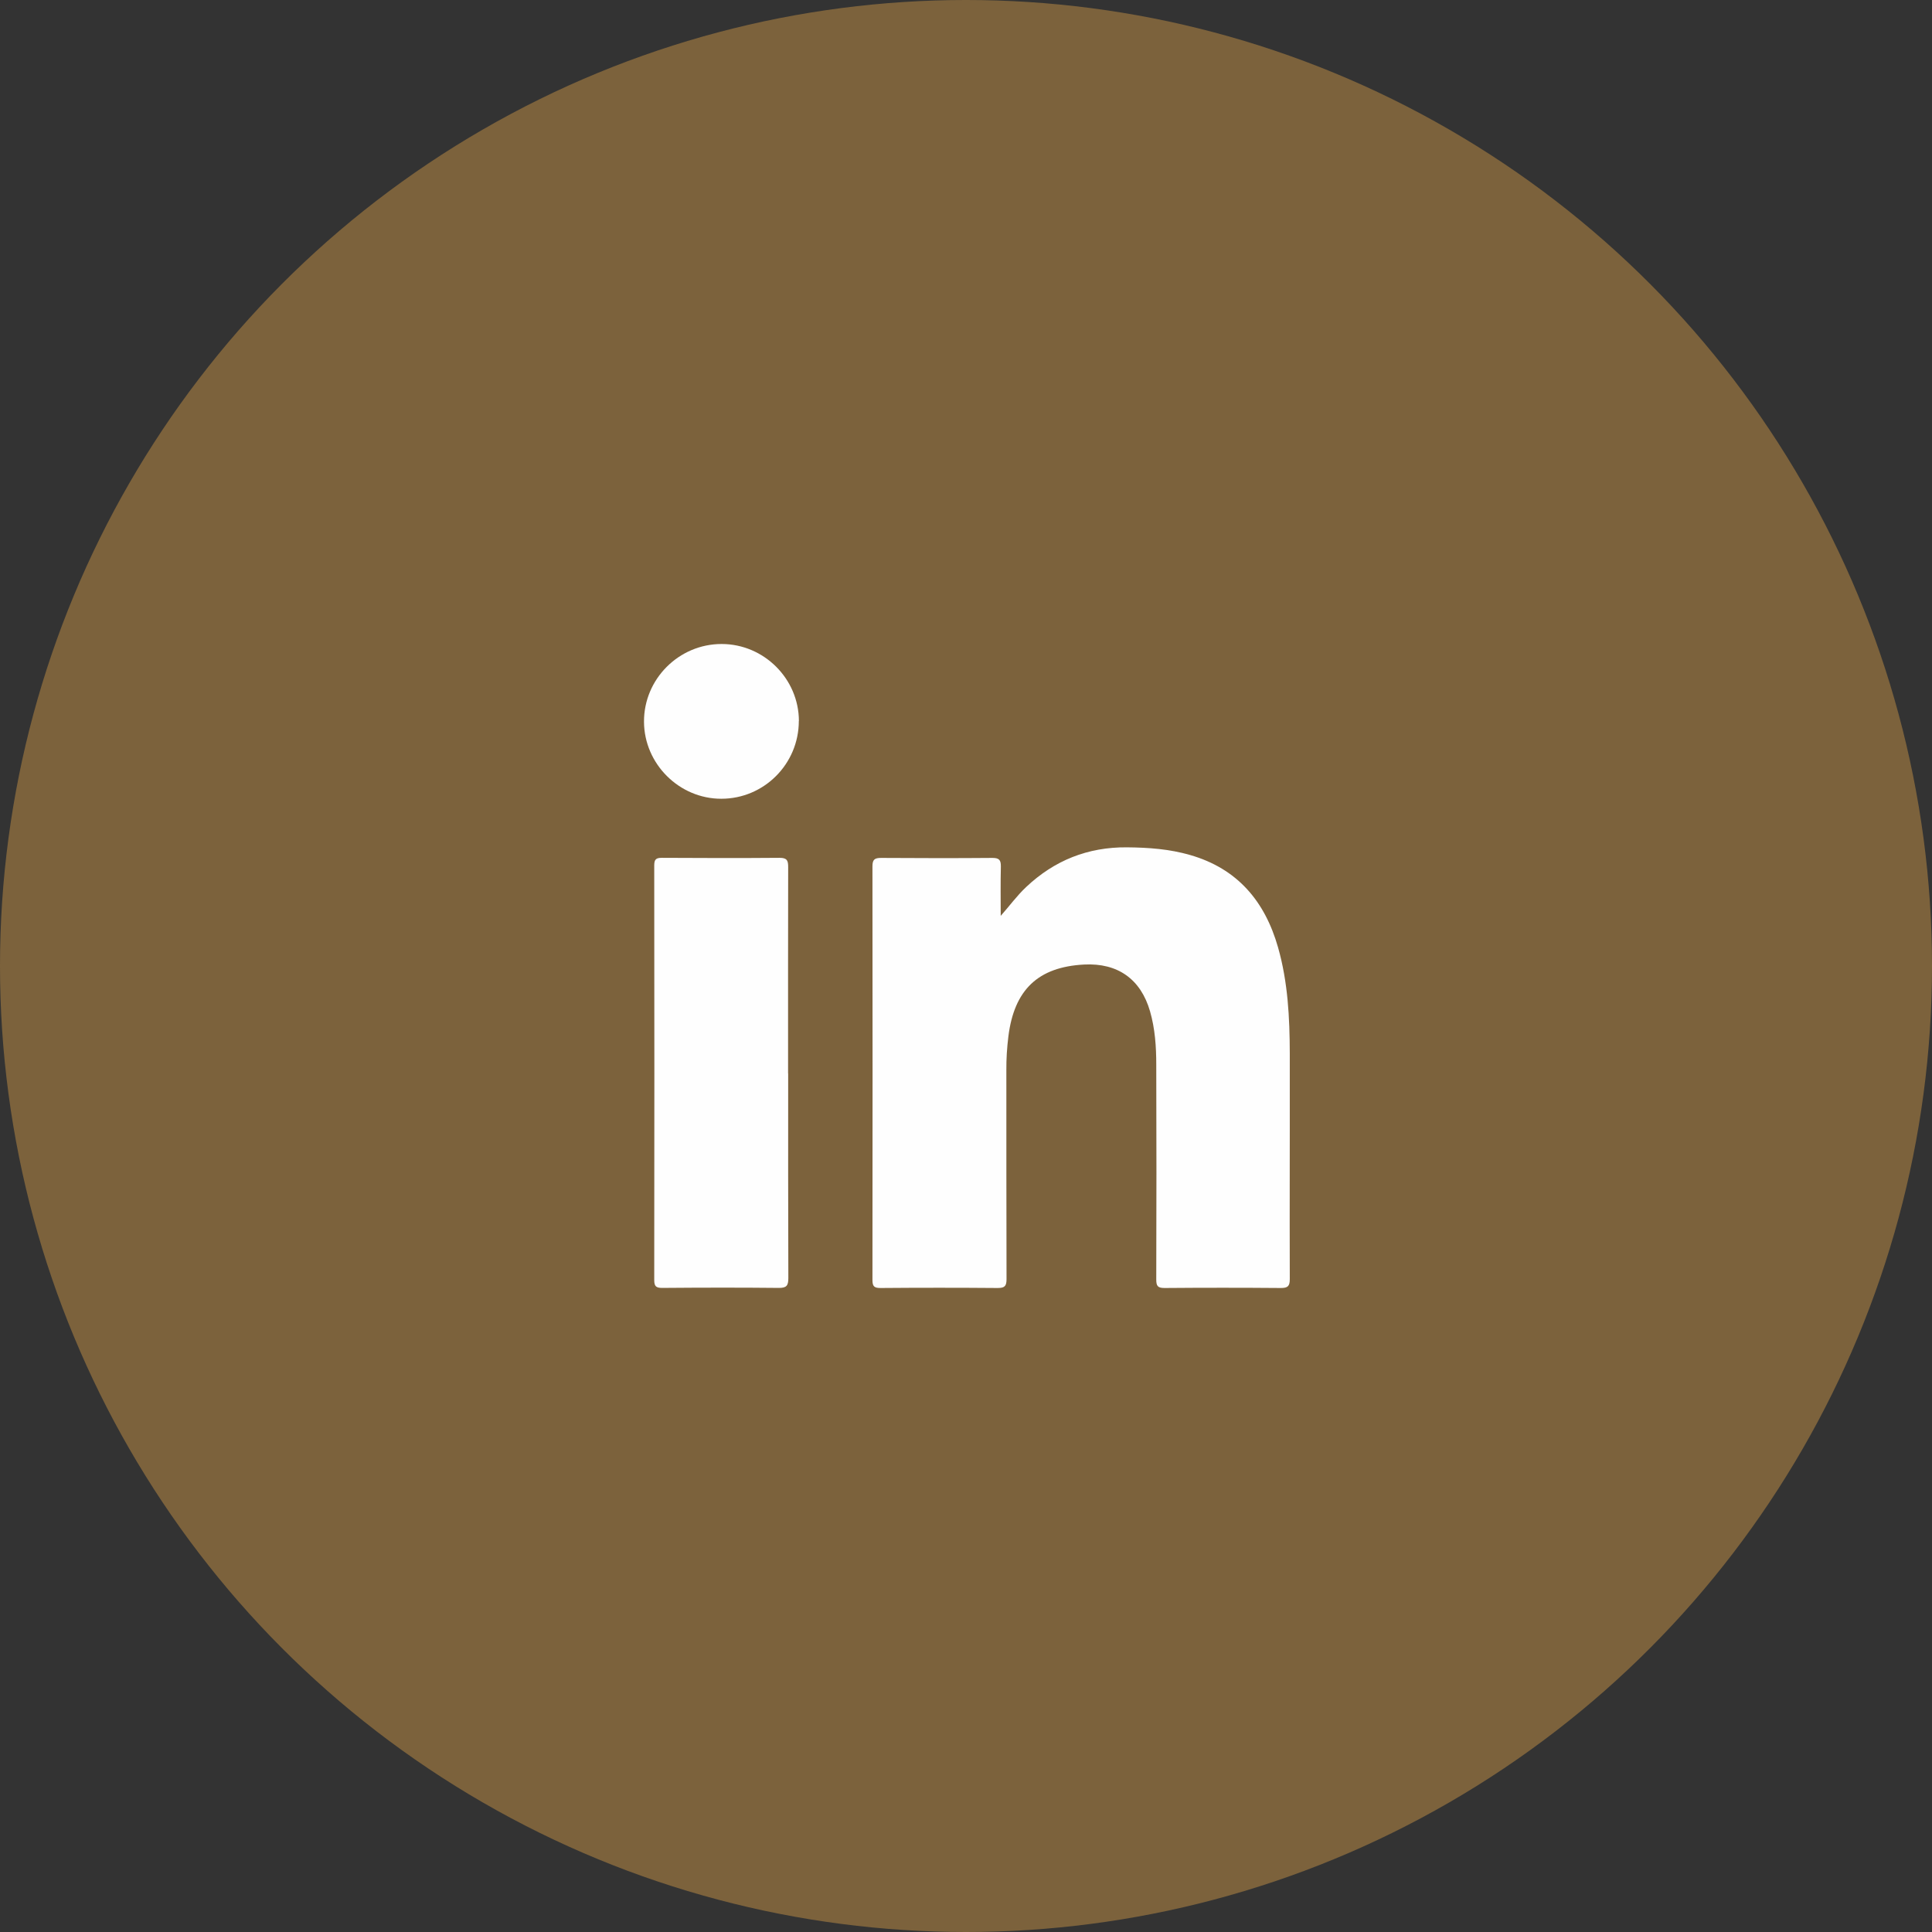
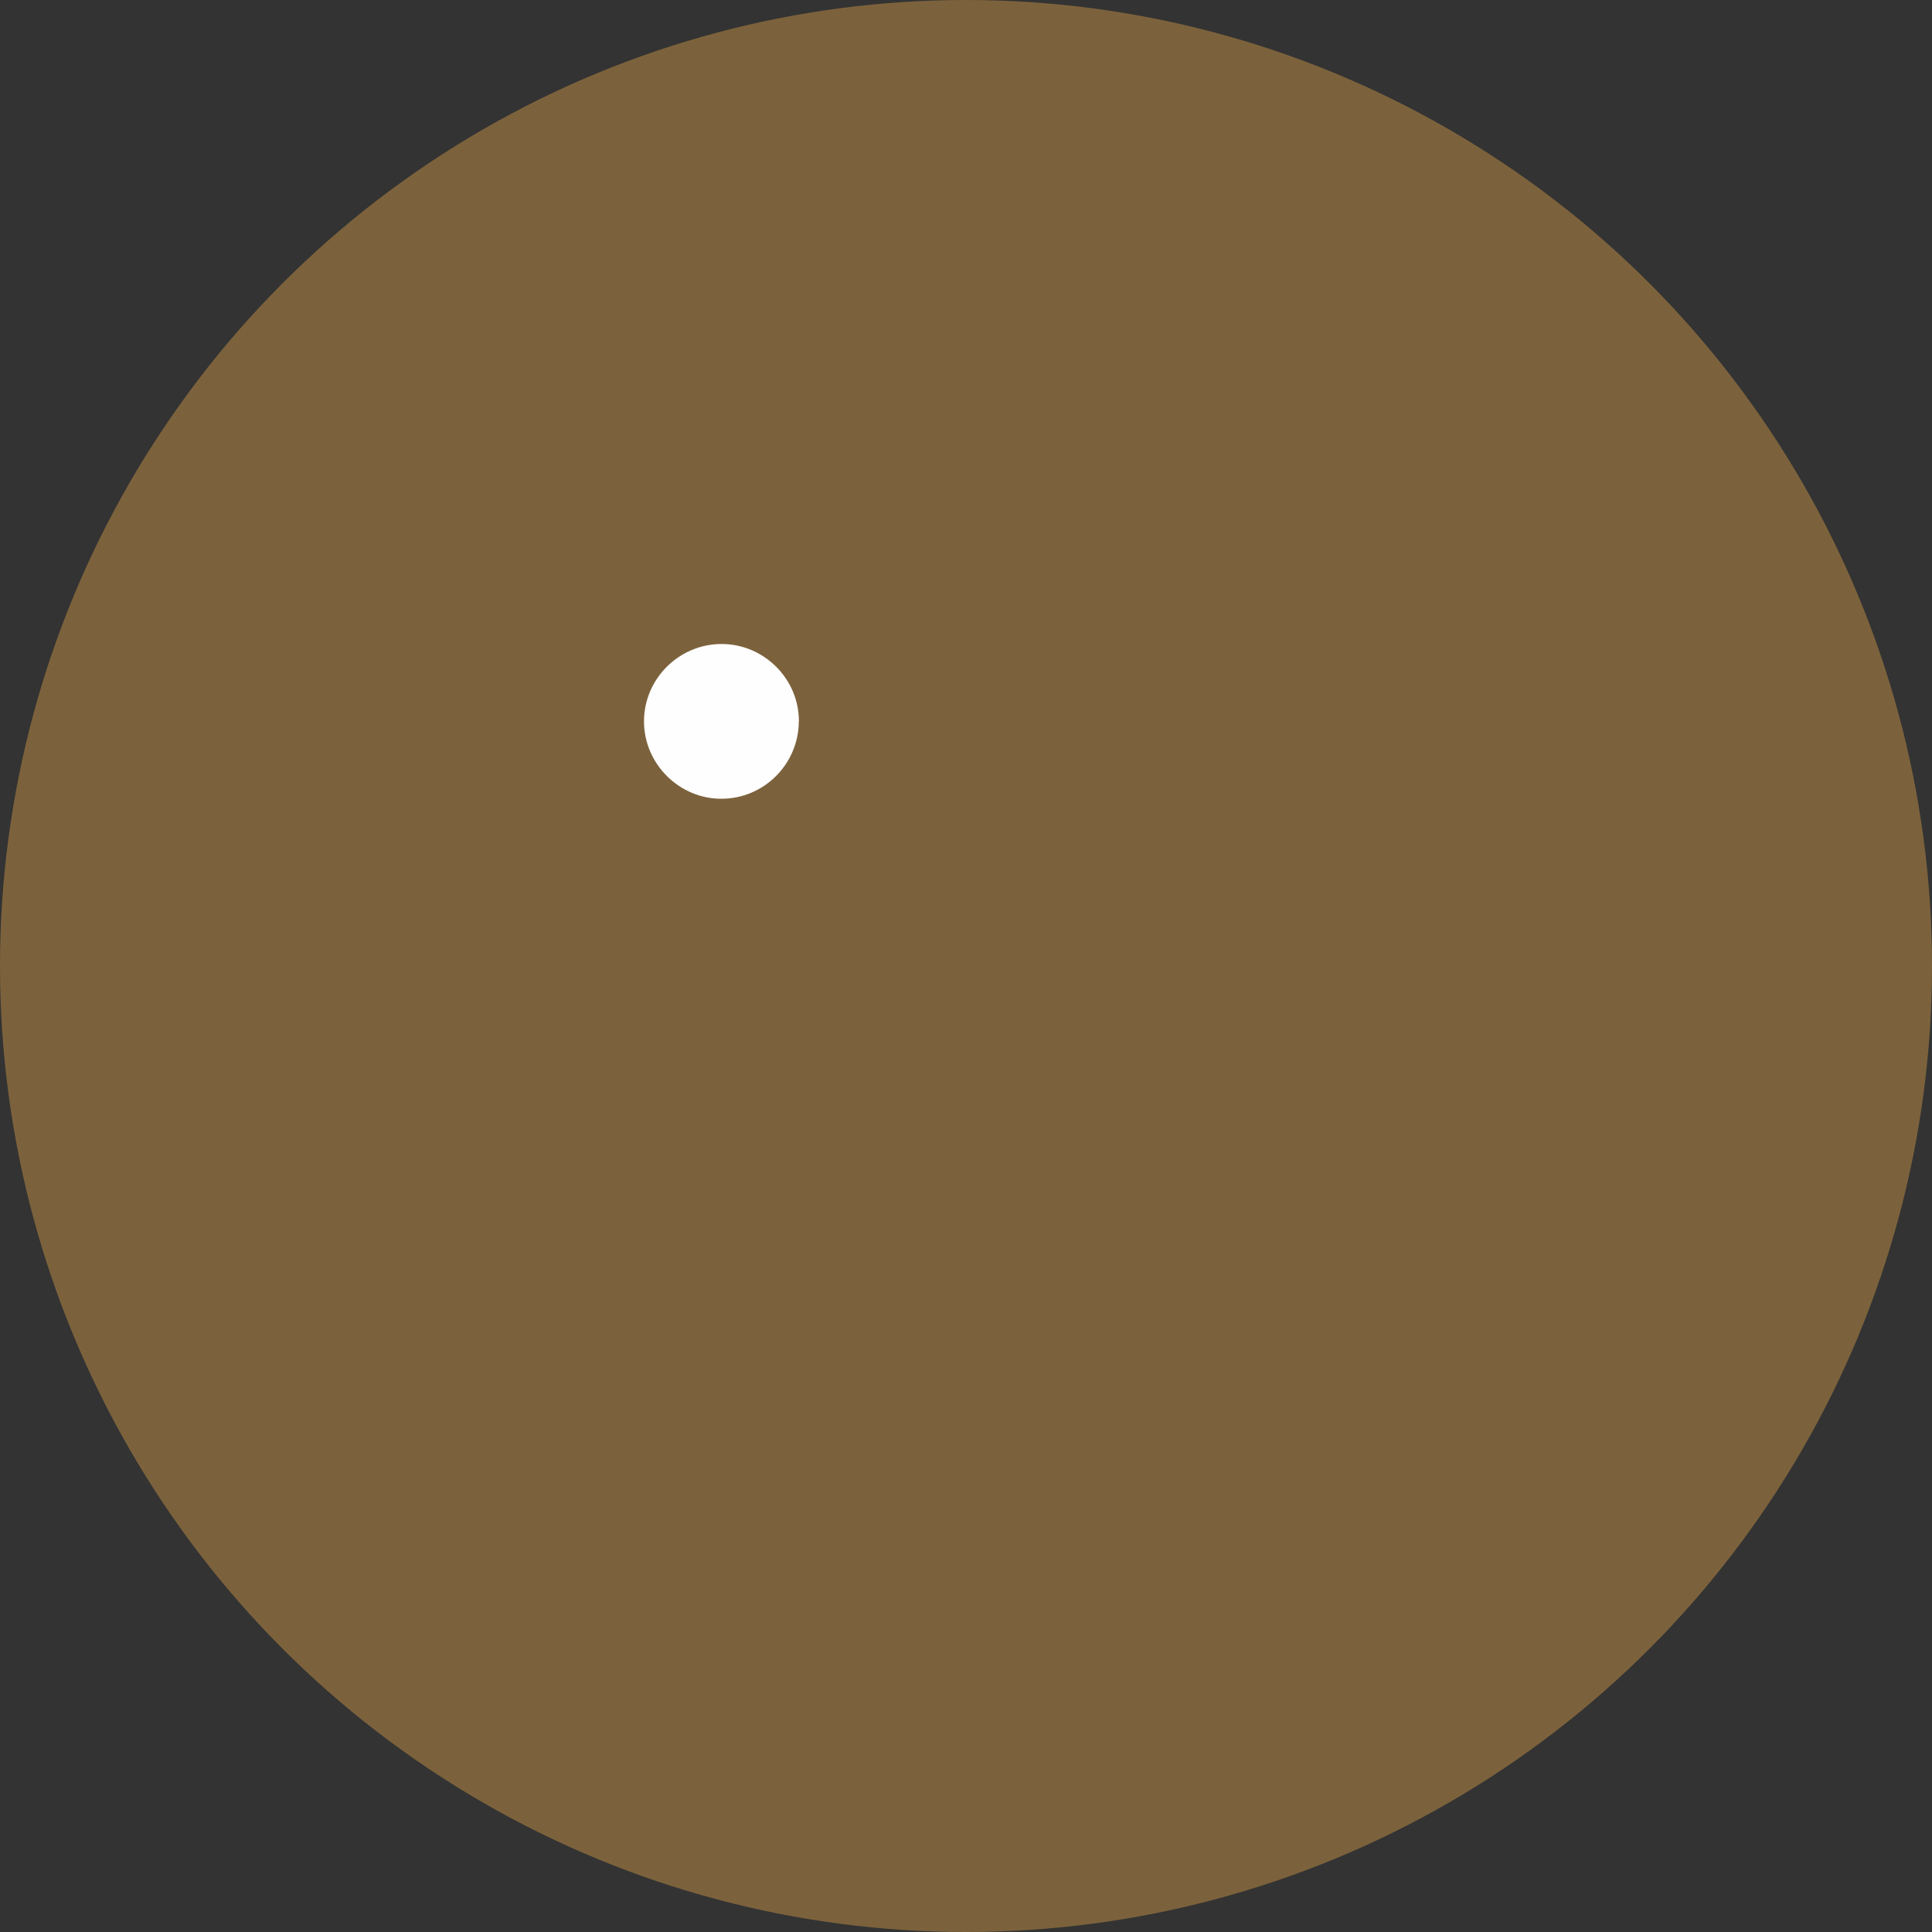
<svg xmlns="http://www.w3.org/2000/svg" width="90" height="90" viewBox="0 0 90 90" fill="none">
  <rect x="0" y="0" width="90" height="90" fill="#333333" stroke="none" />
  <circle cx="45" cy="45" r="45" fill="#7C623C" />
  <g clip-path="url(#clip0_710_141)">
-     <path d="M46.613 42.669C47.03 42.199 47.373 41.725 47.801 41.322C49.117 40.081 50.674 39.457 52.494 39.472C53.494 39.48 54.48 39.551 55.442 39.83C57.646 40.465 58.924 41.984 59.537 44.135C59.996 45.748 60.079 47.407 60.083 49.069C60.09 52.573 60.071 56.082 60.083 59.586C60.083 59.913 59.992 60 59.669 60C57.864 59.985 56.055 59.985 54.25 60C53.931 60 53.863 59.906 53.863 59.605C53.874 56.27 53.874 52.934 53.863 49.595C53.863 48.76 53.807 47.922 53.573 47.11C53.141 45.613 52.069 44.85 50.501 44.932C48.358 45.045 47.245 46.106 46.974 48.283C46.91 48.802 46.876 49.324 46.88 49.847C46.88 53.092 46.88 56.337 46.888 59.583C46.888 59.906 46.809 60 46.478 60C44.658 59.985 42.838 59.985 41.018 60C40.724 60 40.642 59.925 40.642 59.628C40.649 53.205 40.649 46.779 40.642 40.356C40.642 40.036 40.747 39.965 41.048 39.965C42.774 39.976 44.504 39.98 46.23 39.965C46.549 39.965 46.628 40.066 46.624 40.367C46.605 41.134 46.617 41.901 46.617 42.672L46.613 42.669Z" fill="#FEFEFE" />
-     <path d="M36.716 50.009C36.716 53.186 36.712 56.364 36.724 59.541C36.724 59.895 36.637 60 36.272 59.996C34.467 59.977 32.662 59.981 30.854 59.996C30.564 59.996 30.477 59.925 30.477 59.628C30.485 53.194 30.485 46.76 30.477 40.322C30.477 40.055 30.541 39.961 30.823 39.961C32.655 39.972 34.486 39.976 36.317 39.961C36.671 39.961 36.716 40.093 36.716 40.397C36.708 43.601 36.712 46.805 36.712 50.009H36.716Z" fill="#FEFEFE" />
-     <path d="M37.212 33.587C37.212 35.584 35.595 37.209 33.602 37.209C31.64 37.212 30.008 35.584 30 33.621C29.992 31.632 31.625 30 33.614 30C35.588 30 37.212 31.621 37.216 33.587H37.212Z" fill="#FEFEFE" />
+     <path d="M37.212 33.587C37.212 35.584 35.595 37.209 33.602 37.209C31.64 37.212 30.008 35.584 30 33.621C29.992 31.632 31.625 30 33.614 30C35.588 30 37.212 31.621 37.216 33.587H37.212" fill="#FEFEFE" />
  </g>
  <defs>
    <clipPath id="clip0_710_141">
      <rect width="30.083" height="30" fill="white" transform="translate(30 30)" />
    </clipPath>
  </defs>
</svg>